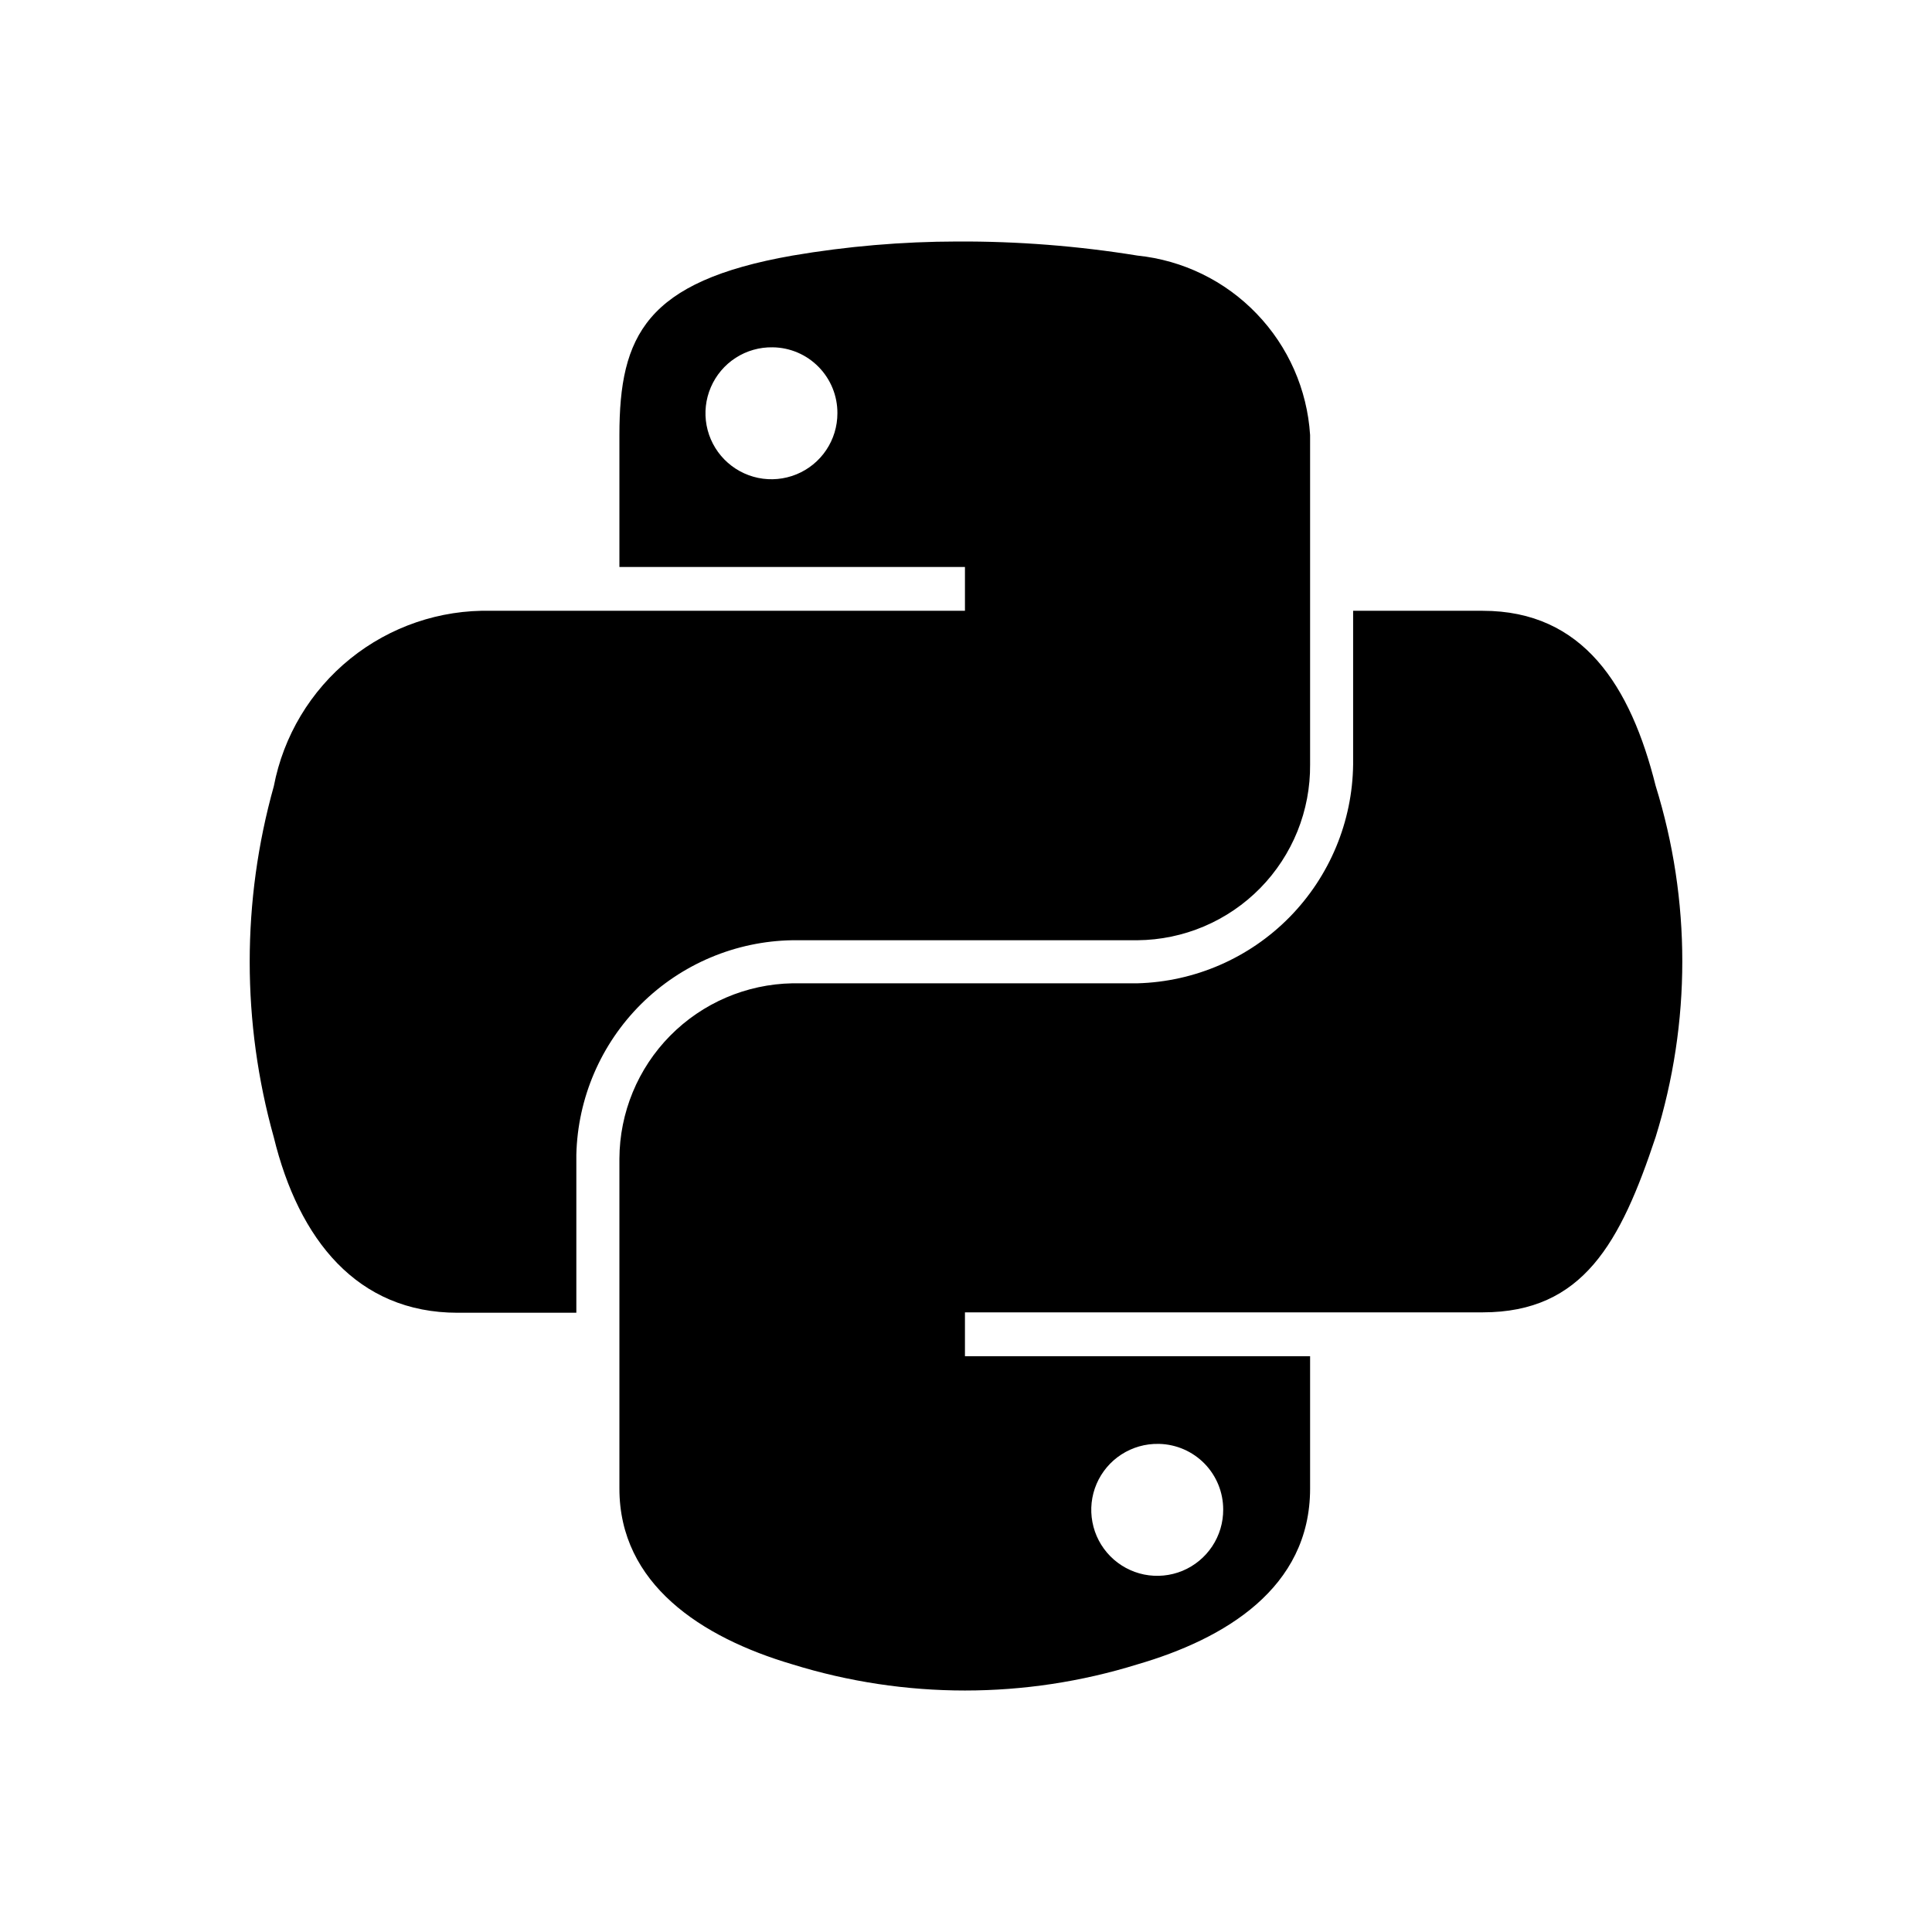
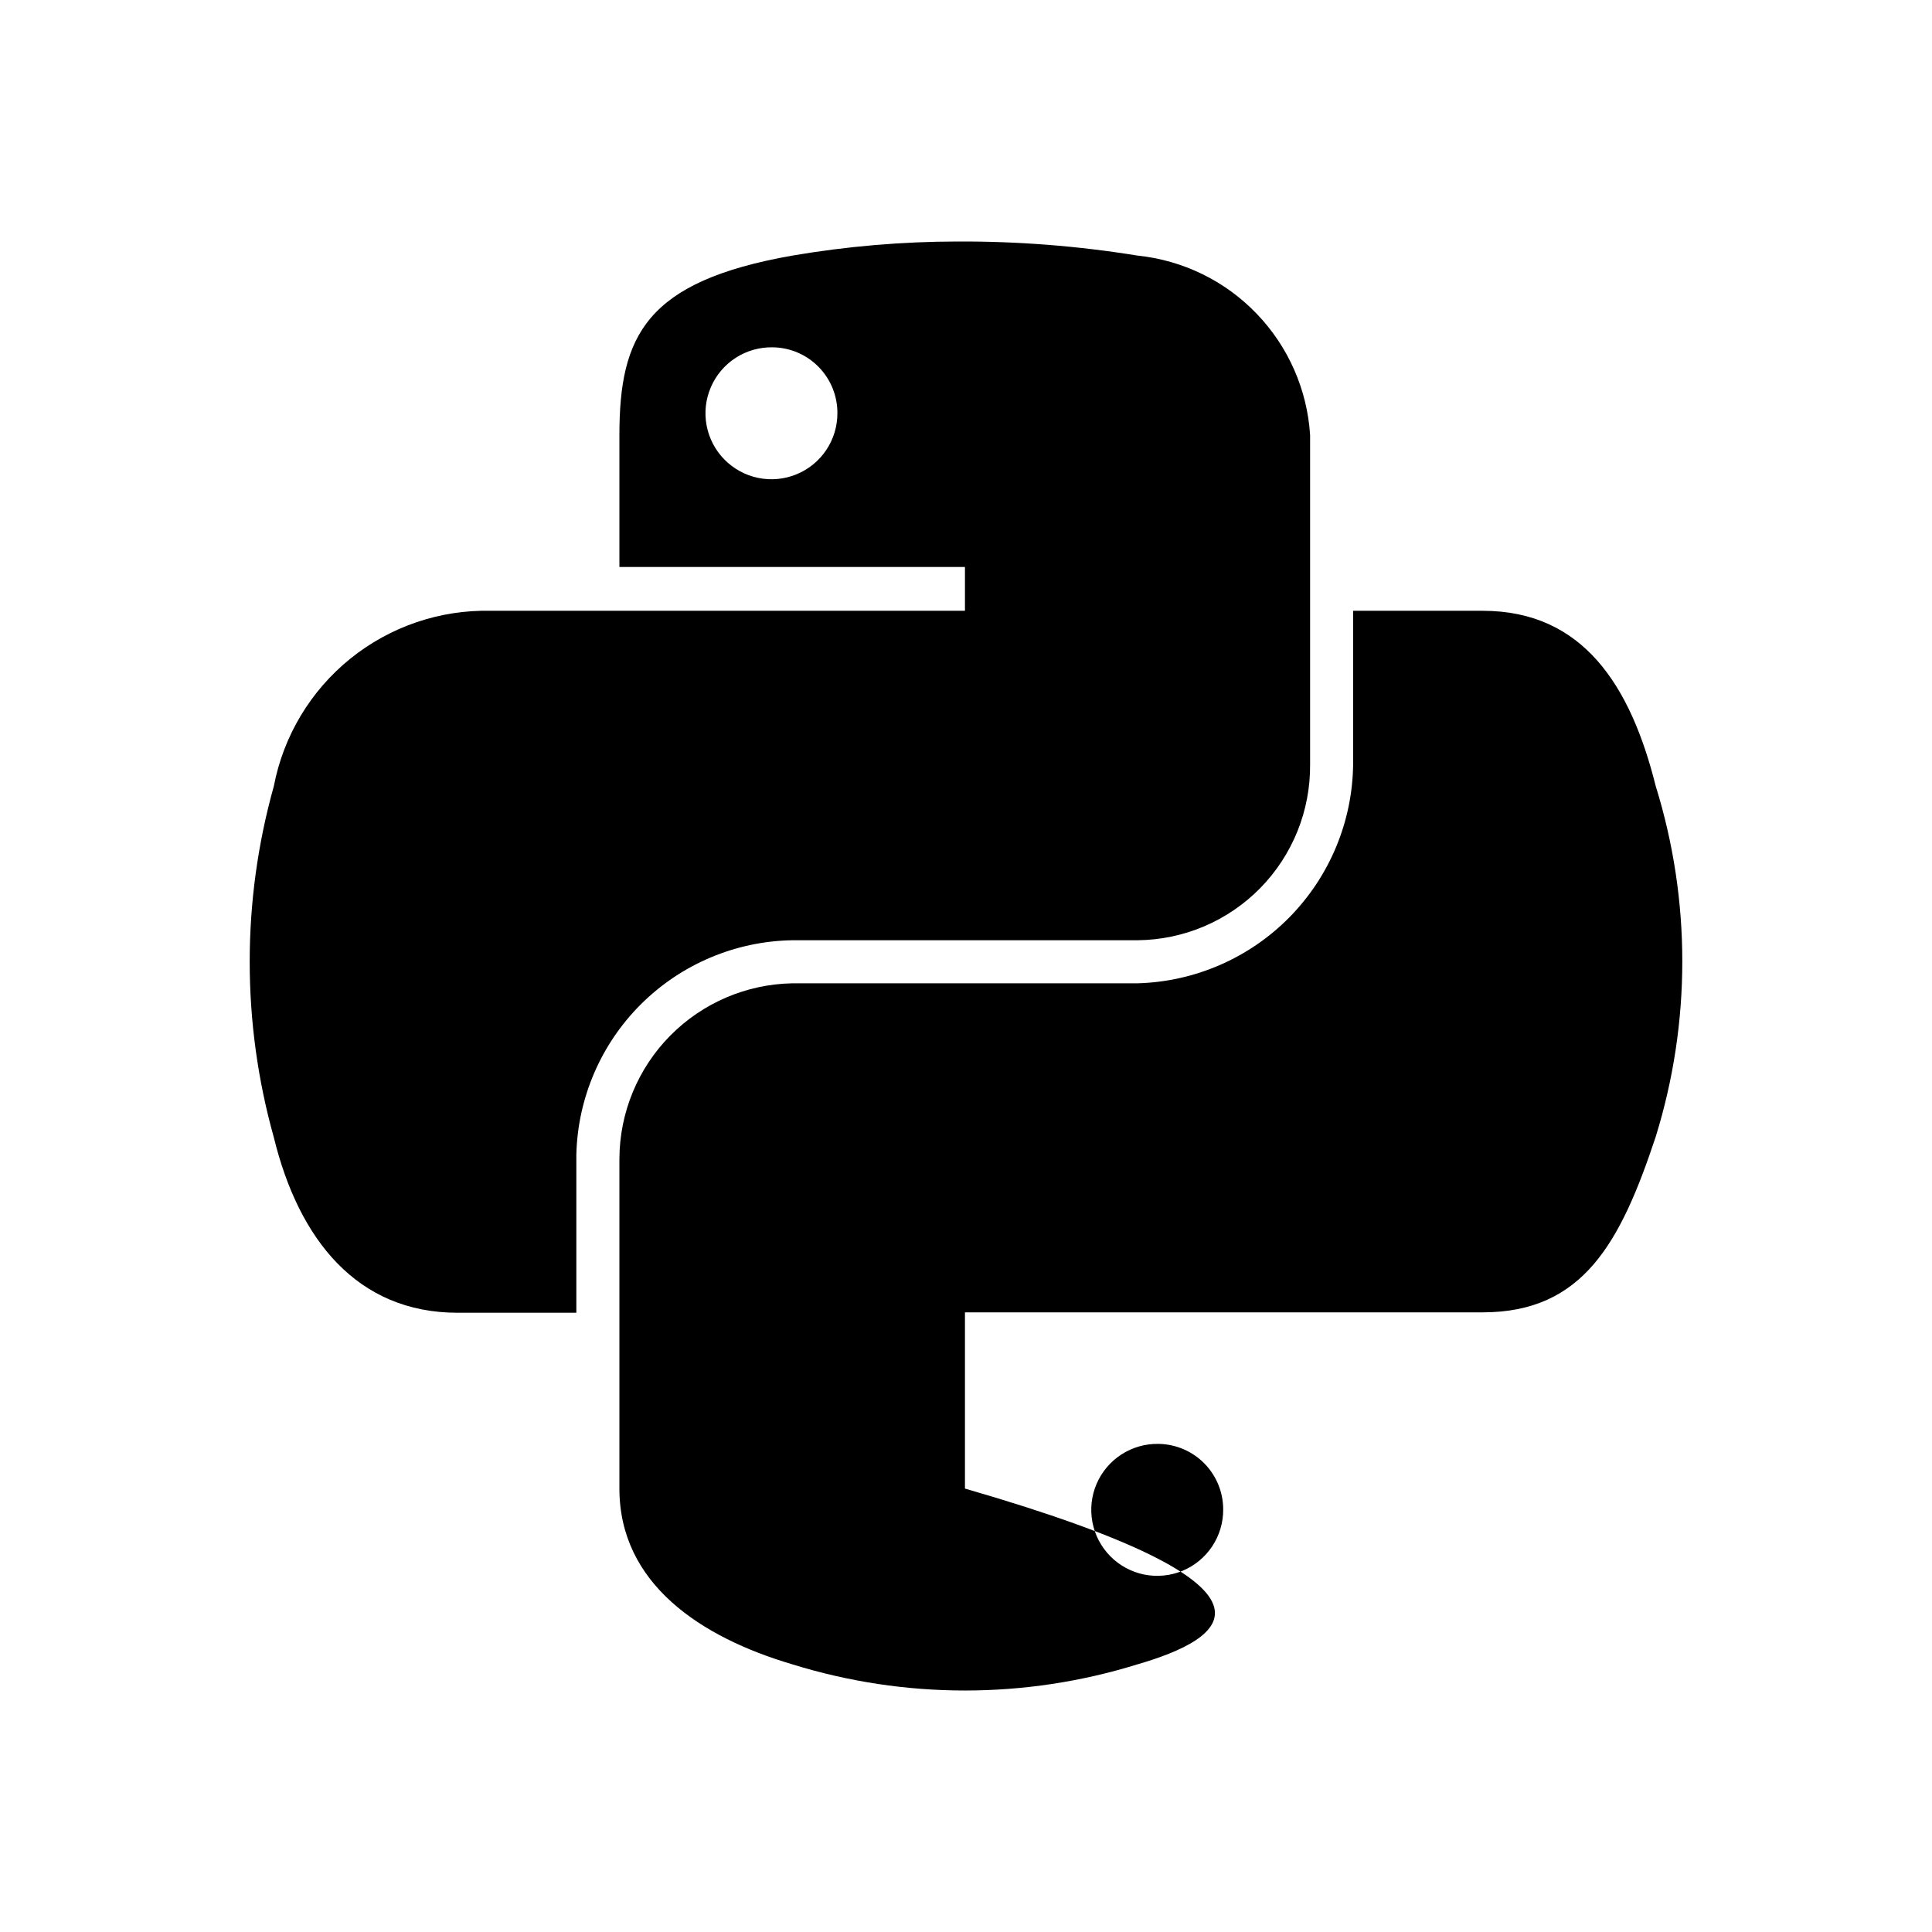
<svg xmlns="http://www.w3.org/2000/svg" width="48" height="48" viewBox="0 0 48 48" fill="none">
-   <path fill-rule="evenodd" clip-rule="evenodd" d="M19.197 8.629C18.871 8.623 18.551 8.714 18.278 8.89C18.004 9.067 17.79 9.321 17.661 9.62C17.532 9.919 17.495 10.249 17.555 10.569C17.615 10.889 17.769 11.184 17.997 11.416C18.225 11.648 18.517 11.807 18.835 11.873C19.154 11.939 19.485 11.908 19.787 11.785C20.088 11.662 20.346 11.452 20.527 11.182C20.709 10.911 20.805 10.593 20.805 10.268C20.808 9.838 20.64 9.424 20.339 9.117C20.038 8.809 19.627 8.634 19.197 8.629ZM23.784 6C25.283 5.993 26.781 6.11 28.261 6.35C29.388 6.466 30.437 6.977 31.221 7.794C32.007 8.61 32.477 9.678 32.549 10.808V18.993C32.554 19.561 32.447 20.125 32.235 20.652C32.022 21.179 31.708 21.659 31.31 22.065C30.912 22.47 30.437 22.794 29.914 23.016C29.391 23.238 28.83 23.355 28.261 23.36H19.686C18.277 23.383 16.931 23.951 15.93 24.944C14.93 25.937 14.353 27.278 14.319 28.688V32.615H11.371C8.872 32.615 7.423 30.796 6.803 28.258C6.004 25.404 6.004 22.386 6.803 19.533C7.042 18.285 7.715 17.163 8.703 16.365C9.692 15.567 10.931 15.145 12.2 15.175H23.974V14.086H15.389V10.808C15.389 8.339 16.048 6.99 19.686 6.35C21.04 6.119 22.411 6.002 23.784 6ZM28.781 35.873C28.455 35.867 28.135 35.959 27.861 36.136C27.588 36.312 27.373 36.567 27.244 36.867C27.116 37.166 27.08 37.497 27.141 37.817C27.201 38.137 27.356 38.432 27.585 38.664C27.814 38.896 28.107 39.054 28.426 39.119C28.746 39.183 29.077 39.151 29.378 39.027C29.679 38.902 29.936 38.69 30.116 38.419C30.297 38.147 30.392 37.828 30.39 37.502C30.39 37.077 30.224 36.669 29.927 36.364C29.63 36.06 29.226 35.884 28.801 35.873H28.781ZM33.618 15.175H36.837C39.335 15.175 40.514 17.044 41.134 19.523C42.017 22.364 42.017 25.406 41.134 28.248C40.264 30.866 39.335 32.605 36.837 32.605H23.974V33.695H32.549V36.983C32.549 39.461 30.42 40.721 28.261 41.35C25.469 42.217 22.479 42.217 19.686 41.35C17.418 40.681 15.389 39.351 15.389 36.983V28.787C15.394 27.644 15.846 26.547 16.649 25.733C17.453 24.918 18.543 24.451 19.686 24.43H28.261C29.684 24.391 31.036 23.804 32.035 22.79C33.033 21.776 33.601 20.416 33.618 18.993V15.175Z" fill="black" />
+   <path fill-rule="evenodd" clip-rule="evenodd" d="M19.197 8.629C18.871 8.623 18.551 8.714 18.278 8.89C18.004 9.067 17.79 9.321 17.661 9.62C17.532 9.919 17.495 10.249 17.555 10.569C17.615 10.889 17.769 11.184 17.997 11.416C18.225 11.648 18.517 11.807 18.835 11.873C19.154 11.939 19.485 11.908 19.787 11.785C20.088 11.662 20.346 11.452 20.527 11.182C20.709 10.911 20.805 10.593 20.805 10.268C20.808 9.838 20.64 9.424 20.339 9.117C20.038 8.809 19.627 8.634 19.197 8.629ZM23.784 6C25.283 5.993 26.781 6.11 28.261 6.35C29.388 6.466 30.437 6.977 31.221 7.794C32.007 8.61 32.477 9.678 32.549 10.808V18.993C32.554 19.561 32.447 20.125 32.235 20.652C32.022 21.179 31.708 21.659 31.31 22.065C30.912 22.47 30.437 22.794 29.914 23.016C29.391 23.238 28.83 23.355 28.261 23.36H19.686C18.277 23.383 16.931 23.951 15.93 24.944C14.93 25.937 14.353 27.278 14.319 28.688V32.615H11.371C8.872 32.615 7.423 30.796 6.803 28.258C6.004 25.404 6.004 22.386 6.803 19.533C7.042 18.285 7.715 17.163 8.703 16.365C9.692 15.567 10.931 15.145 12.2 15.175H23.974V14.086H15.389V10.808C15.389 8.339 16.048 6.99 19.686 6.35C21.04 6.119 22.411 6.002 23.784 6ZM28.781 35.873C28.455 35.867 28.135 35.959 27.861 36.136C27.588 36.312 27.373 36.567 27.244 36.867C27.116 37.166 27.08 37.497 27.141 37.817C27.201 38.137 27.356 38.432 27.585 38.664C27.814 38.896 28.107 39.054 28.426 39.119C28.746 39.183 29.077 39.151 29.378 39.027C29.679 38.902 29.936 38.69 30.116 38.419C30.297 38.147 30.392 37.828 30.39 37.502C30.39 37.077 30.224 36.669 29.927 36.364C29.63 36.06 29.226 35.884 28.801 35.873H28.781ZM33.618 15.175H36.837C39.335 15.175 40.514 17.044 41.134 19.523C42.017 22.364 42.017 25.406 41.134 28.248C40.264 30.866 39.335 32.605 36.837 32.605H23.974V33.695V36.983C32.549 39.461 30.42 40.721 28.261 41.35C25.469 42.217 22.479 42.217 19.686 41.35C17.418 40.681 15.389 39.351 15.389 36.983V28.787C15.394 27.644 15.846 26.547 16.649 25.733C17.453 24.918 18.543 24.451 19.686 24.43H28.261C29.684 24.391 31.036 23.804 32.035 22.79C33.033 21.776 33.601 20.416 33.618 18.993V15.175Z" fill="black" />
</svg>